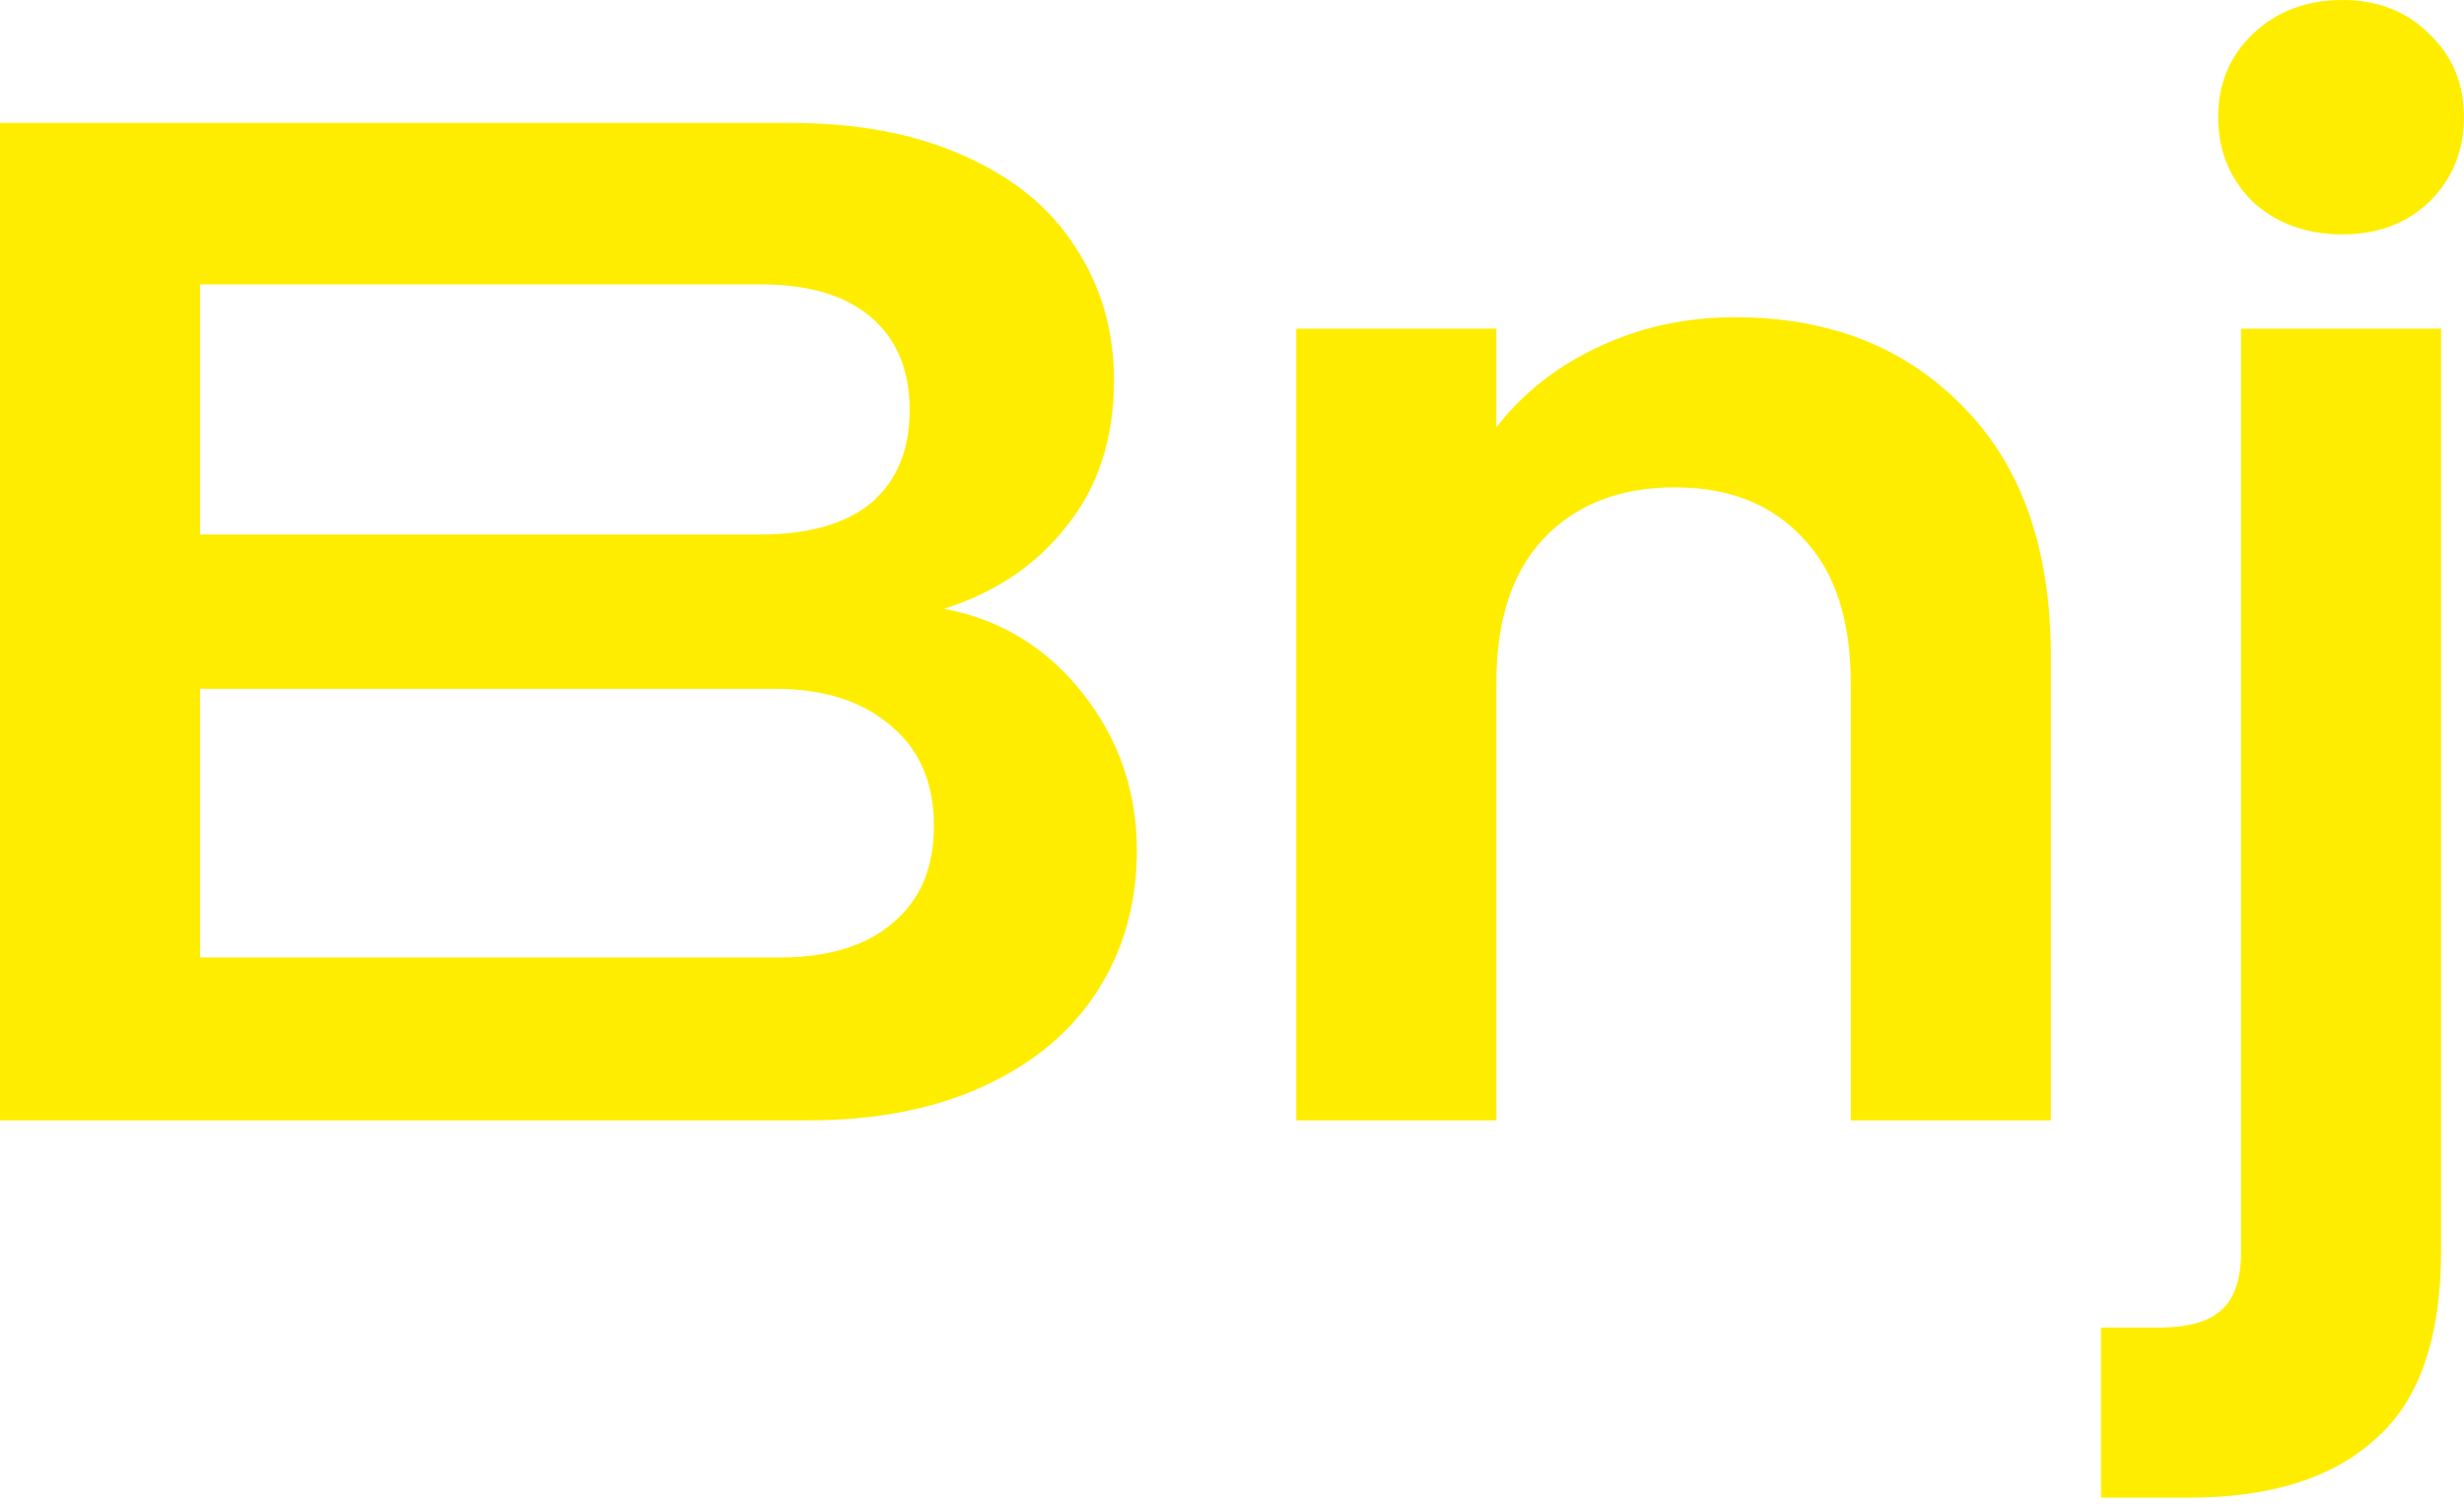
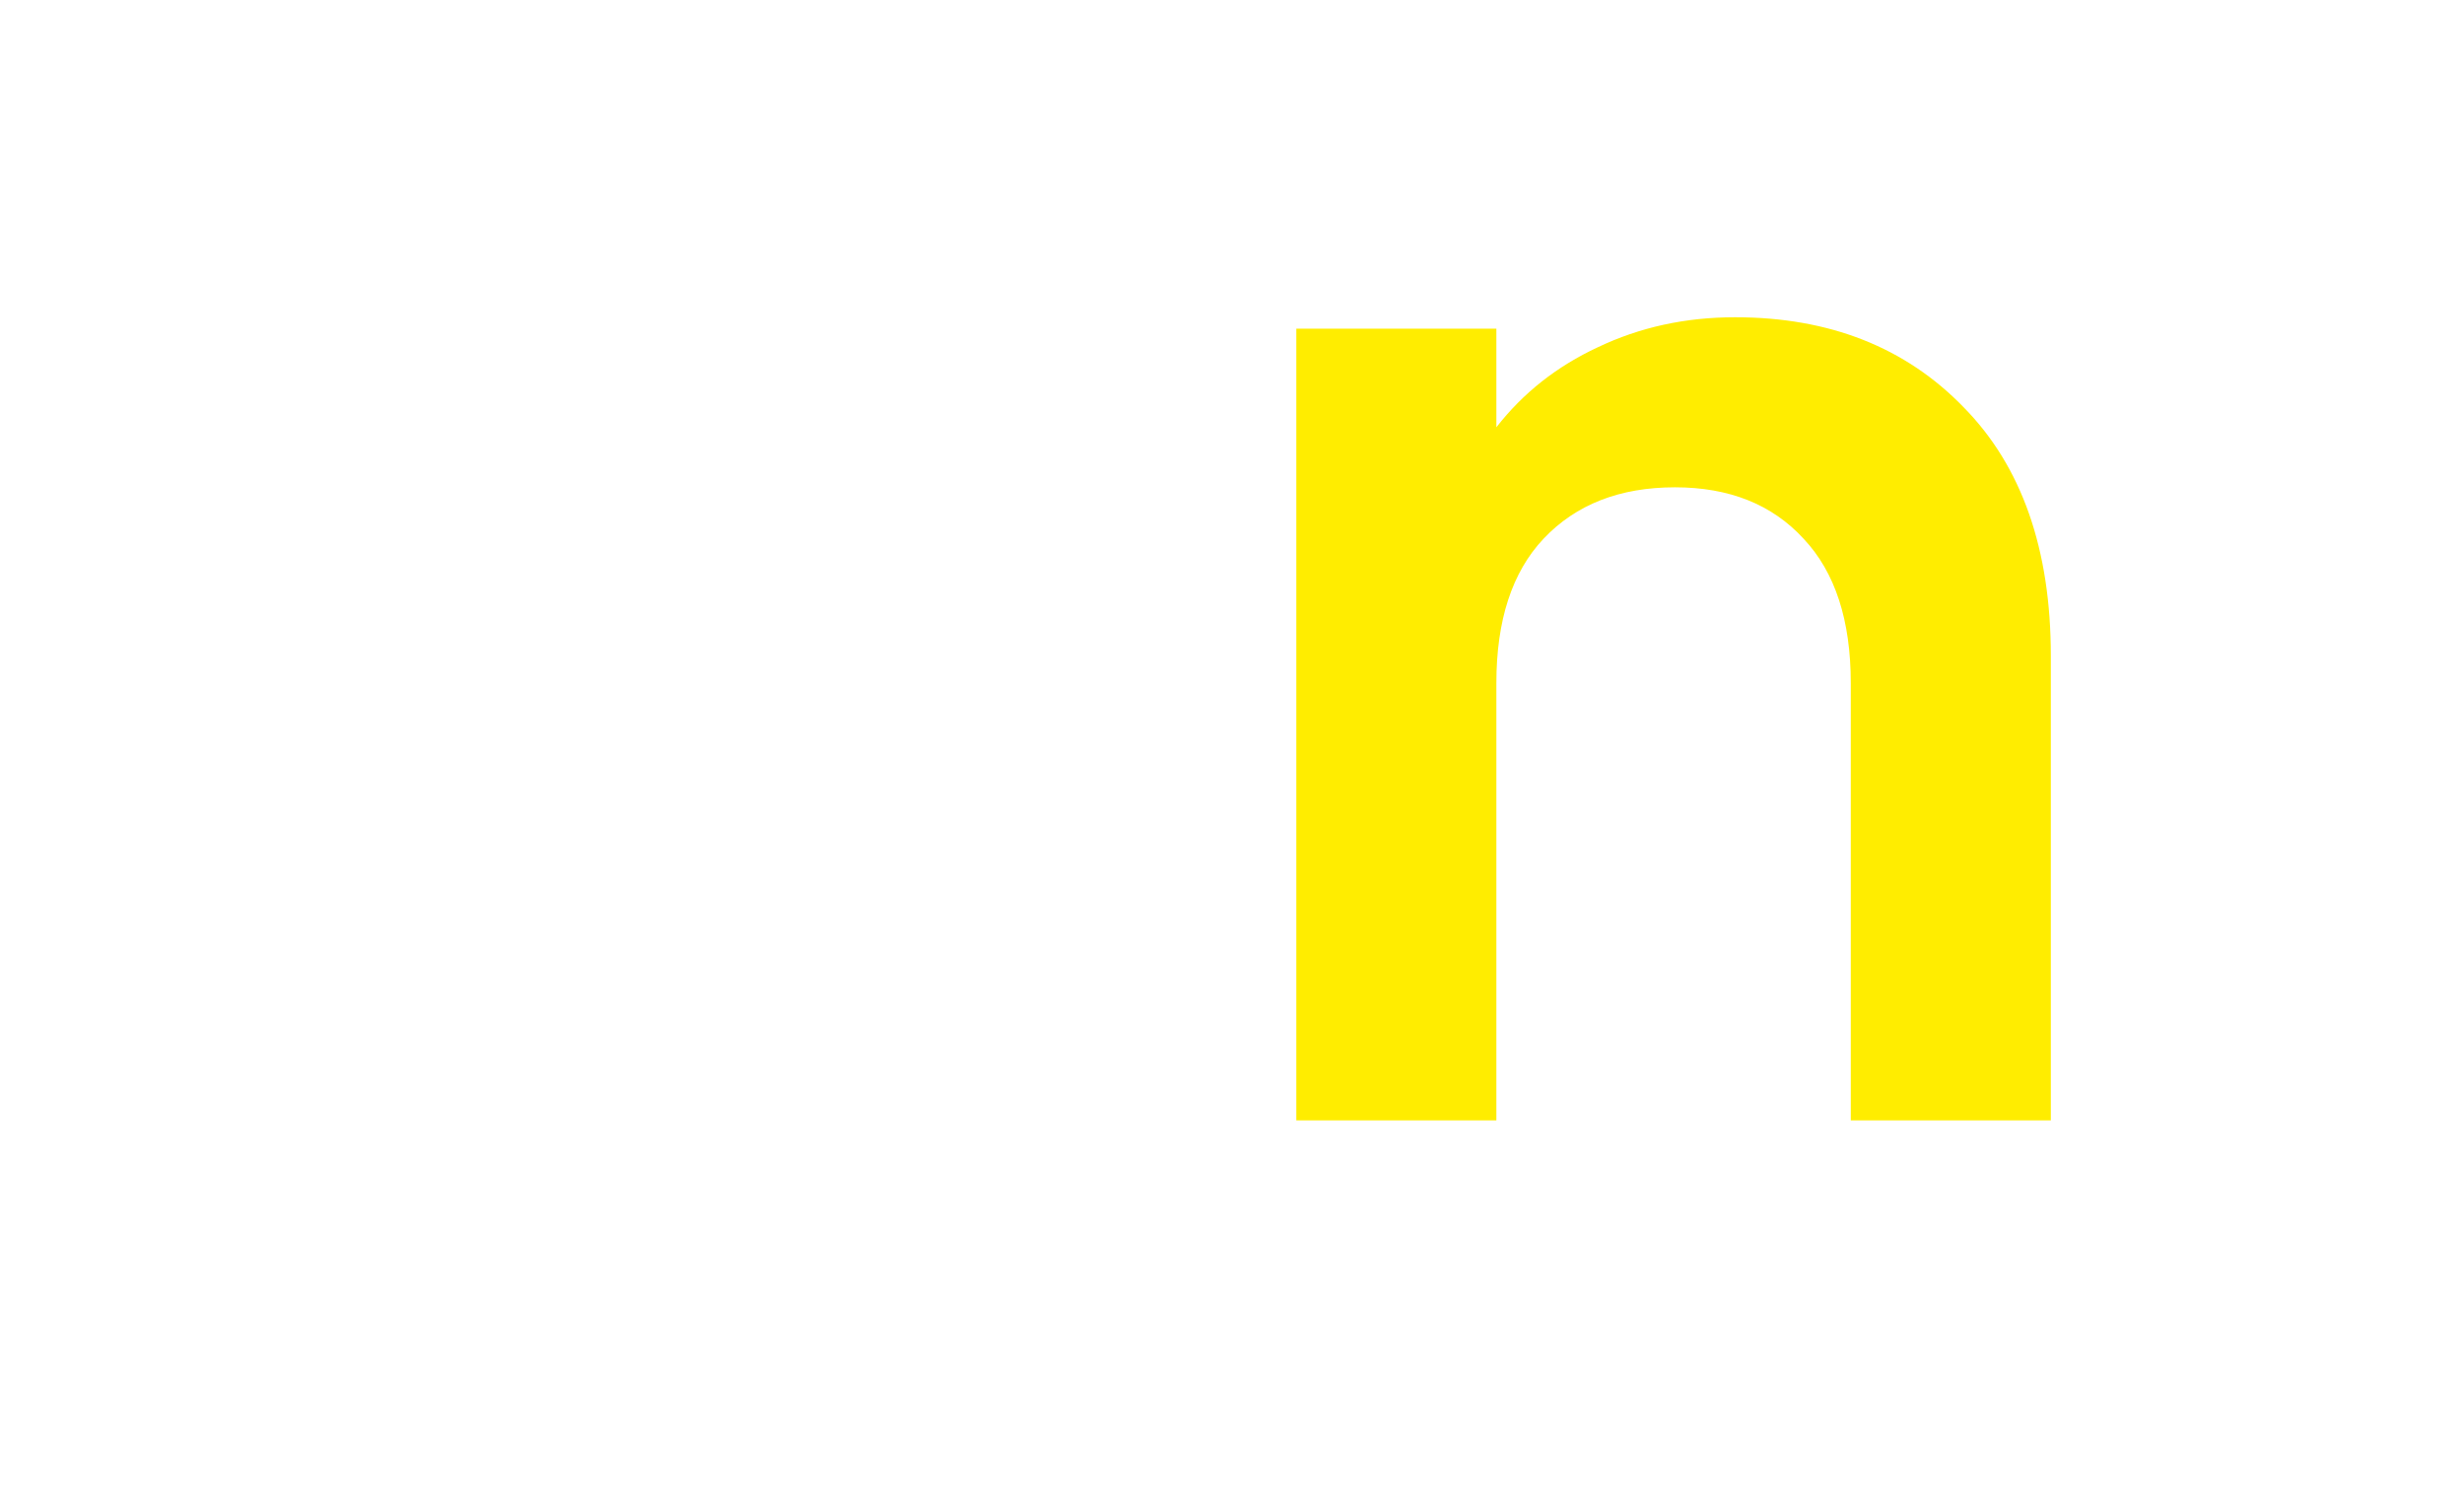
<svg xmlns="http://www.w3.org/2000/svg" width="260" height="159" viewBox="0 0 260 159" fill="none">
-   <path d="M247.179 24.73C243.359 24.73 240.192 23.574 237.679 21.262C235.266 18.849 234.06 15.883 234.06 12.365C234.06 8.846 235.266 5.931 237.679 3.619C240.192 1.206 243.359 0 247.179 0C250.898 0 253.965 1.206 256.377 3.619C258.79 5.931 259.996 8.846 259.996 12.365C259.996 15.883 258.79 18.849 256.377 21.262C253.965 23.574 250.898 24.73 247.179 24.73ZM257.583 131.942C257.583 141.19 255.271 147.825 250.647 151.846C246.123 155.968 239.589 158.029 231.044 158.029H221.695V140.084H227.727C230.944 140.084 233.206 139.431 234.513 138.124C235.819 136.918 236.473 134.907 236.473 132.093V34.682H257.583V131.942Z" fill="#FFED00" />
  <path d="M183.078 33.476C193.03 33.476 201.072 36.642 207.204 42.975C213.337 49.208 216.403 57.954 216.403 69.213V118.22H195.292V72.078C195.292 65.443 193.633 60.367 190.316 56.848C186.998 53.229 182.475 51.42 176.745 51.42C170.914 51.42 166.29 53.229 162.872 56.848C159.555 60.367 157.896 65.443 157.896 72.078V118.22H136.785V34.682H157.896V45.087C160.711 41.468 164.279 38.653 168.602 36.642C173.025 34.531 177.85 33.476 183.078 33.476Z" fill="#FFED00" />
-   <path d="M99.604 64.237C105.535 65.343 110.41 68.308 114.231 73.133C118.051 77.959 119.961 83.488 119.961 89.721C119.961 95.35 118.553 100.326 115.738 104.649C113.024 108.871 109.053 112.188 103.826 114.601C98.599 117.014 92.416 118.22 85.279 118.22H0V12.968H83.318C90.456 12.968 96.588 14.124 101.715 16.436C106.942 18.748 110.863 21.965 113.477 26.087C116.191 30.208 117.548 34.883 117.548 40.11C117.548 46.242 115.889 51.369 112.572 55.491C109.355 59.613 105.032 62.528 99.604 64.237ZM21.111 56.396H80.303C85.329 56.396 89.199 55.29 91.913 53.078C94.628 50.766 95.985 47.499 95.985 43.277C95.985 39.055 94.628 35.788 91.913 33.476C89.199 31.163 85.329 30.007 80.303 30.007H21.111V56.396ZM82.263 101.03C87.39 101.03 91.361 99.823 94.175 97.411C97.091 94.998 98.548 91.58 98.548 87.157C98.548 82.633 97.04 79.115 94.025 76.602C91.009 73.988 86.937 72.681 81.811 72.681H21.111V101.03H82.263Z" fill="#FFED00" />
</svg>